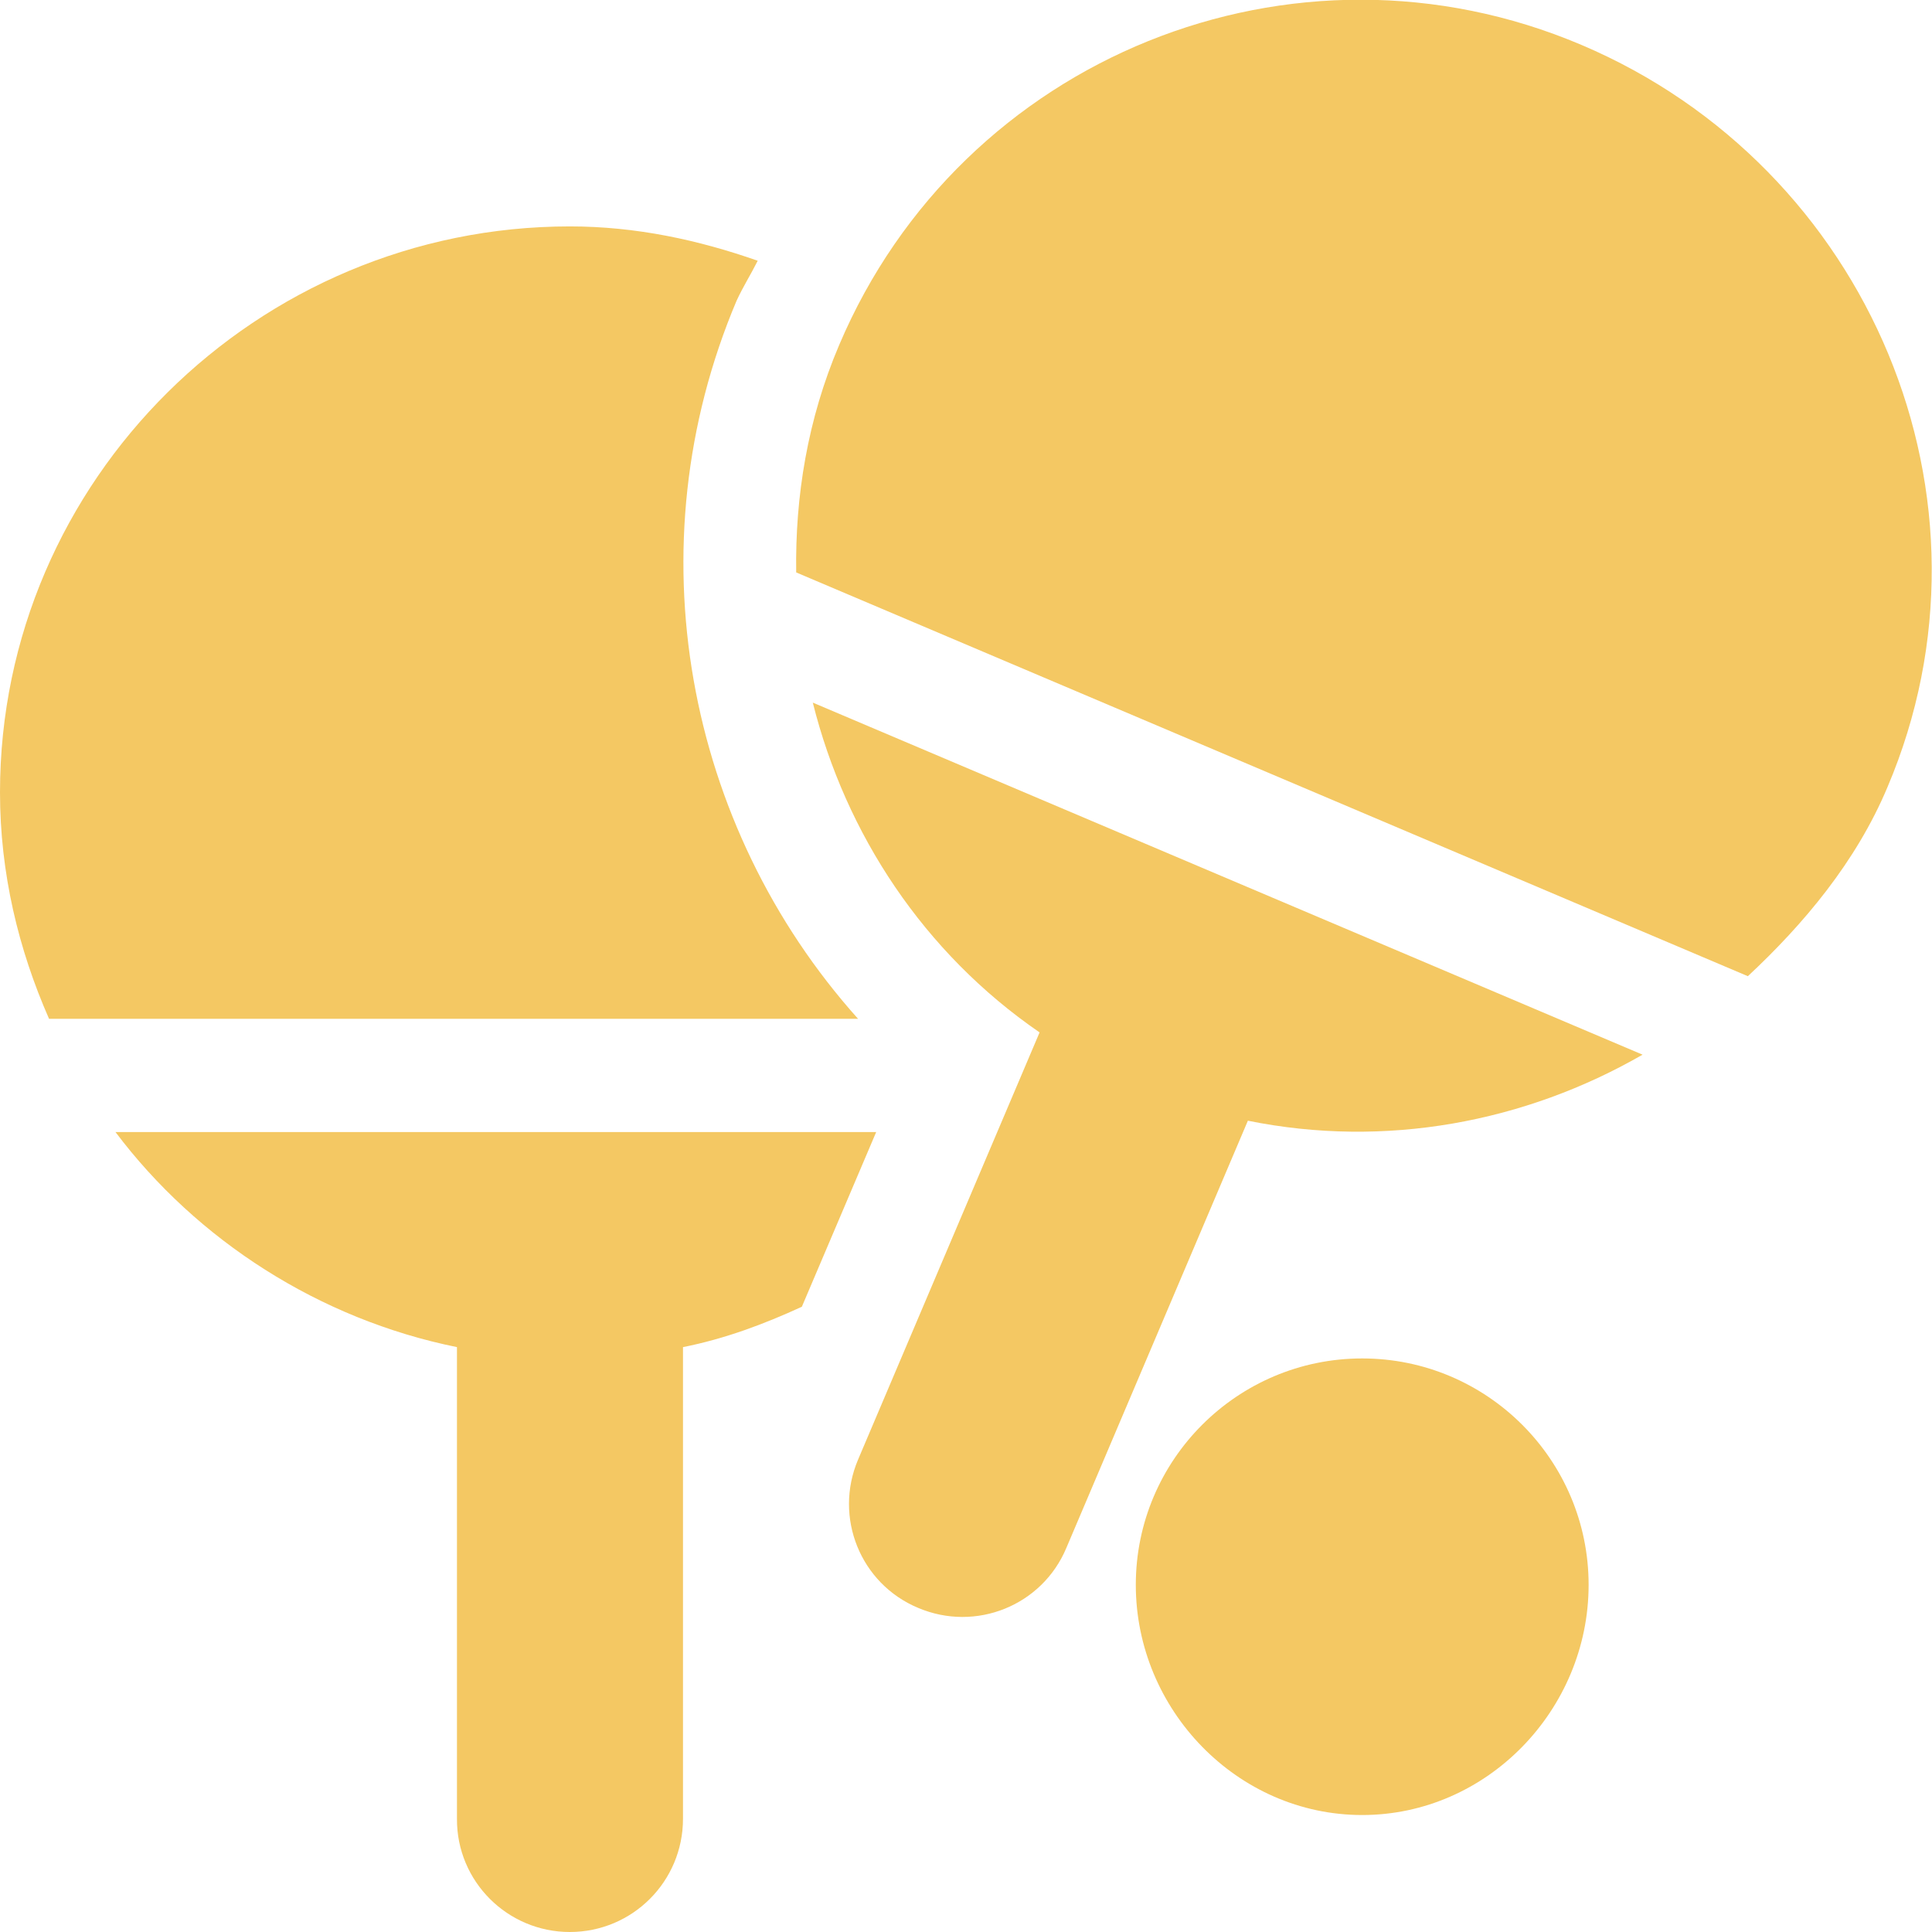
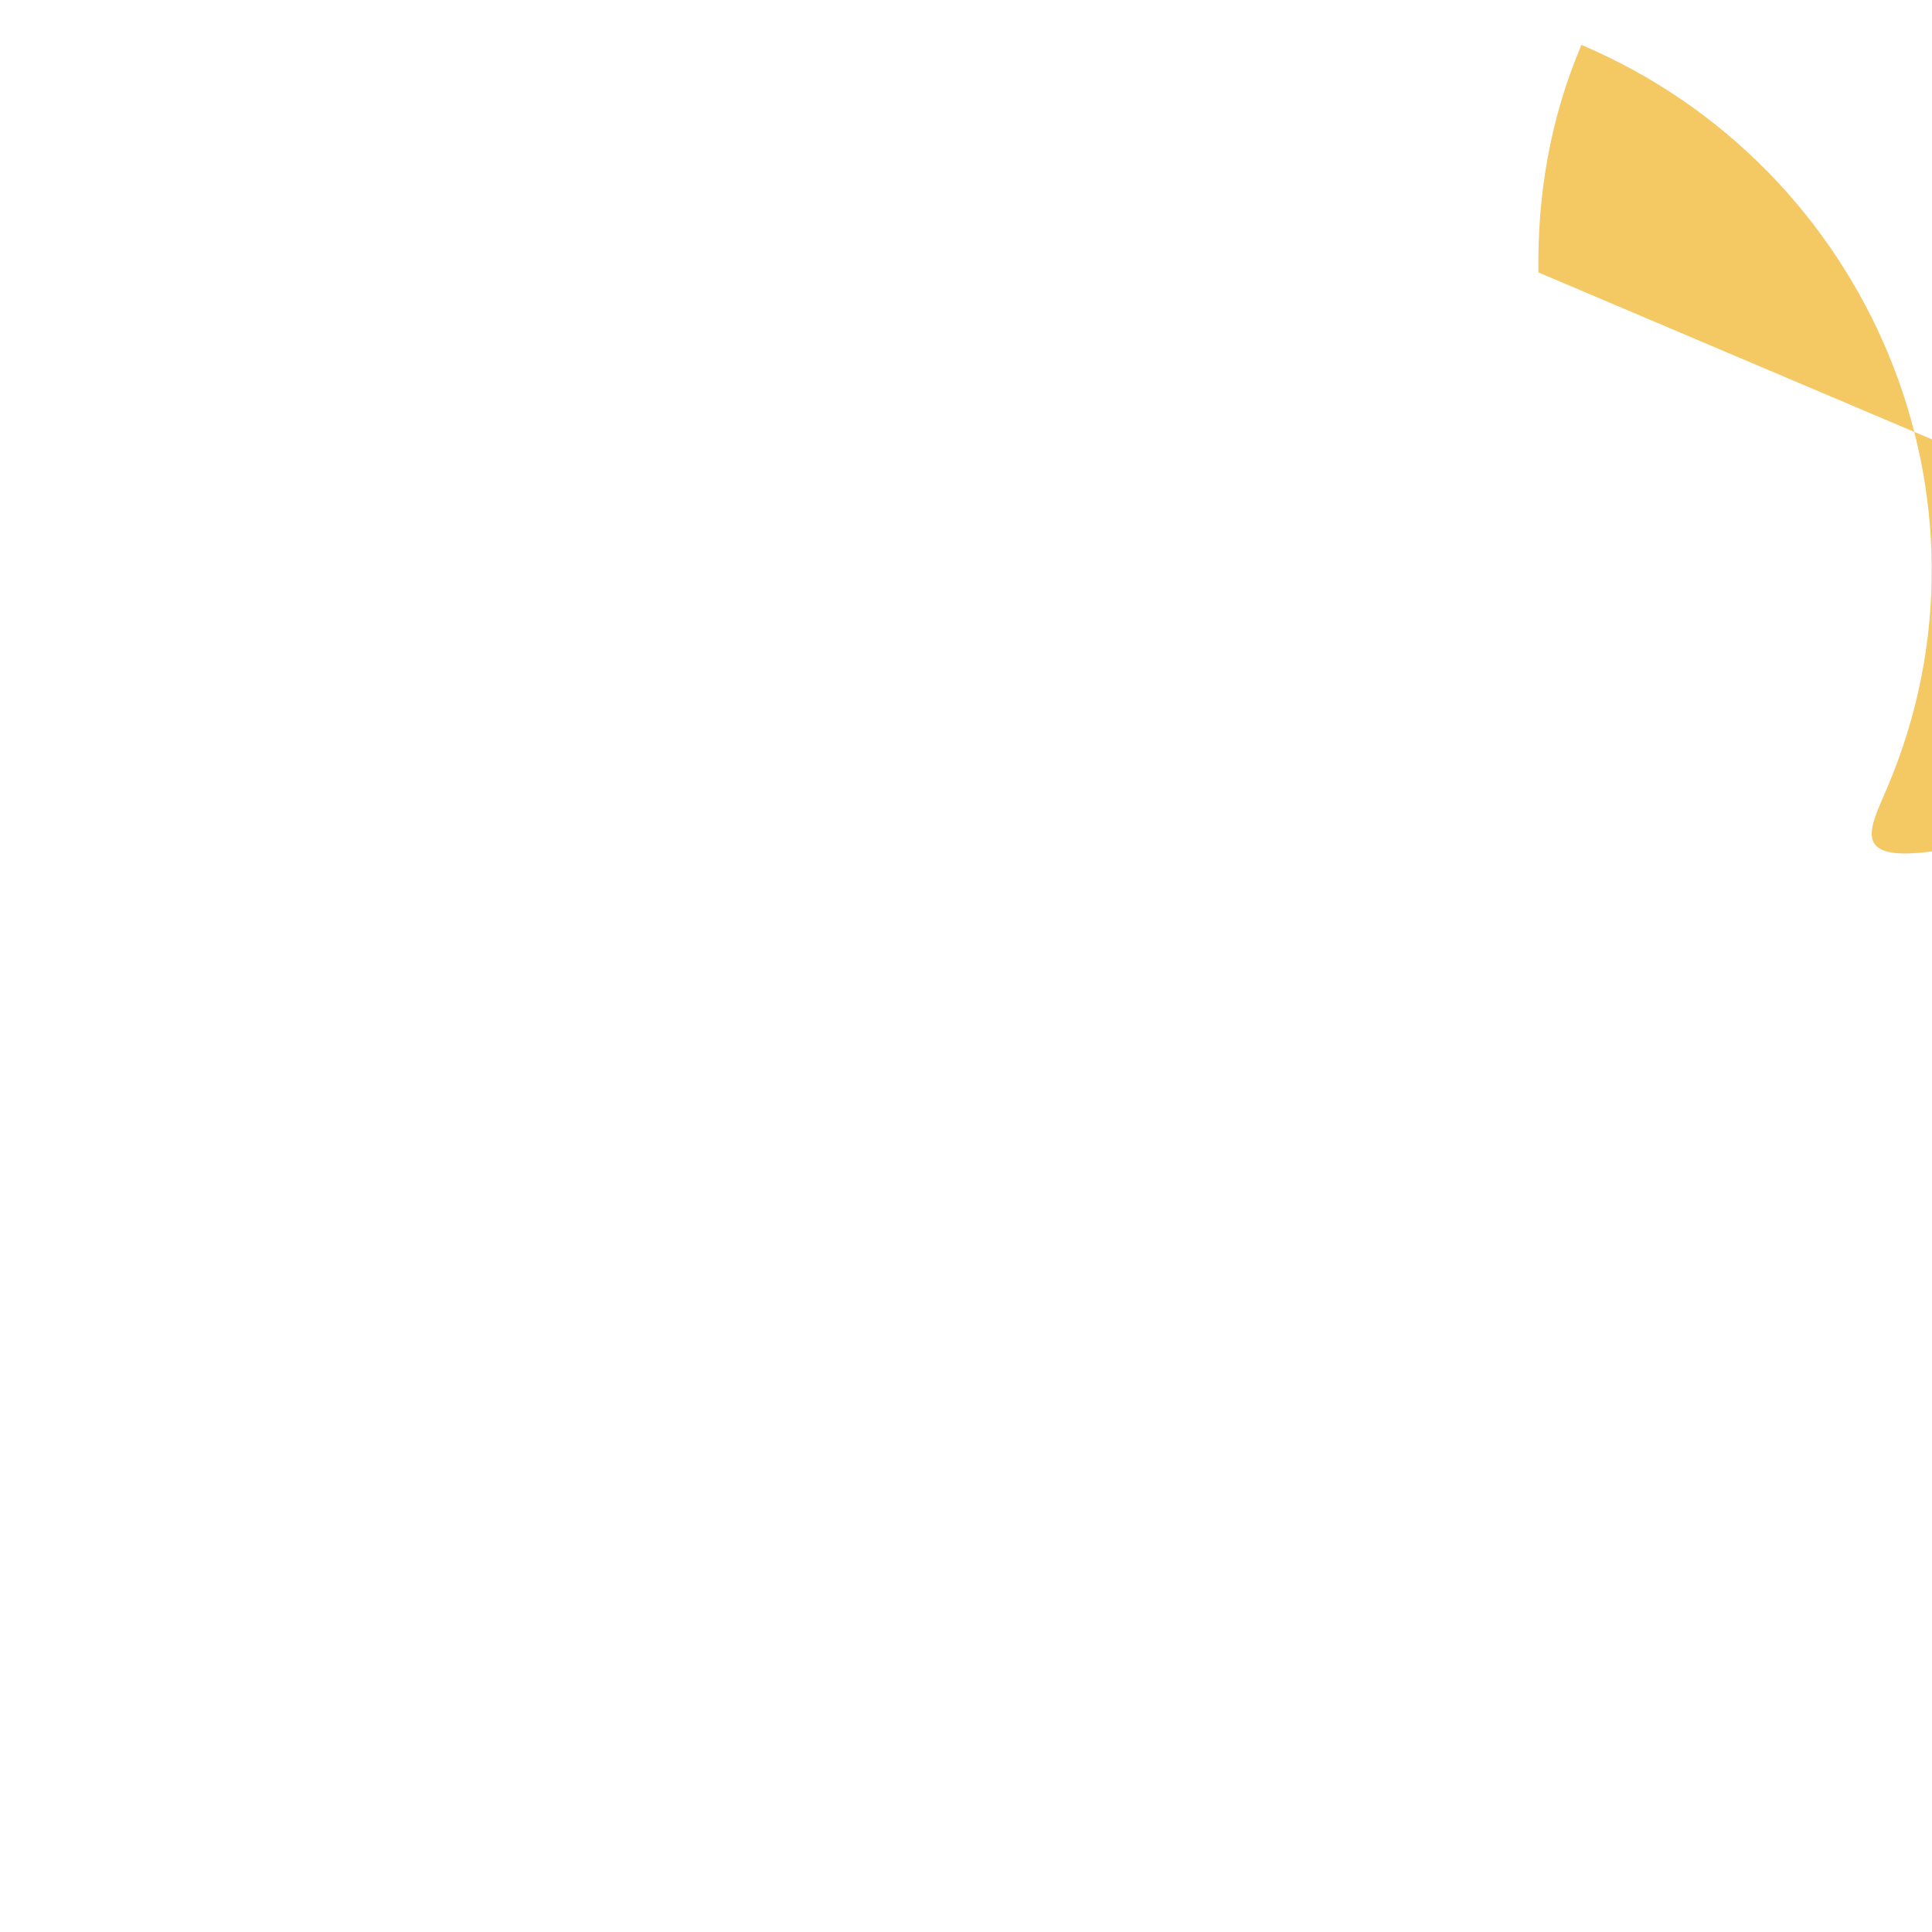
<svg xmlns="http://www.w3.org/2000/svg" version="1.1" id="Capa_1" x="0px" y="0px" width="512px" height="512px" viewBox="0 0 512 512" style="enable-background:new 0 0 512 512;" xml:space="preserve">
  <style type="text/css">
	.st0{fill:#F4C863;}
</style>
  <g>
-     <path class="st0" d="M361,360c-33.1,0-60,26.9-60,60s26.9,61,60,61s60-27.9,60-61S394.1,360,361,360z" />
-     <path class="st0" d="M500.2,208.6c32.4-76.3-4.8-164.3-81.1-196.7s-164.3,3.2-196.7,79.5c-8.4,19.7-11.7,40.2-11.4,60.3l252.2,107   C477.9,245,491.9,228.4,500.2,208.6z" />
-     <path class="st0" d="M215.4,186.2c8.7,34.8,29.4,66.3,60.1,87.4l-48.1,113.2c-6.5,15.3,0.6,32.9,15.9,39.3   c15.3,6.5,32.9-0.6,39.3-15.9l48.1-113.2c36.5,7.4,73.5,0.4,104.6-17.5L215.4,186.2z" />
-     <path class="st0" d="M151,512c16.6,0,30-13.4,30-30V357c11.1-2.2,21.5-6.1,31.5-10.7l19.7-46.3H30.6c21.6,28.7,54,49.6,90.5,57v125   C121,498.6,134.5,512,151,512L151,512z" />
-     <path class="st0" d="M200.8,69.1C185.1,63.6,168.6,60,151,60C68.2,60,0,127.2,0,210c0,21.4,4.9,41.6,13,60h214.4   c-45.7-51-59.8-125.1-32.2-190.3C196.9,76,199,72.7,200.8,69.1z" />
+     <path class="st0" d="M500.2,208.6c32.4-76.3-4.8-164.3-81.1-196.7c-8.4,19.7-11.7,40.2-11.4,60.3l252.2,107   C477.9,245,491.9,228.4,500.2,208.6z" />
  </g>
</svg>